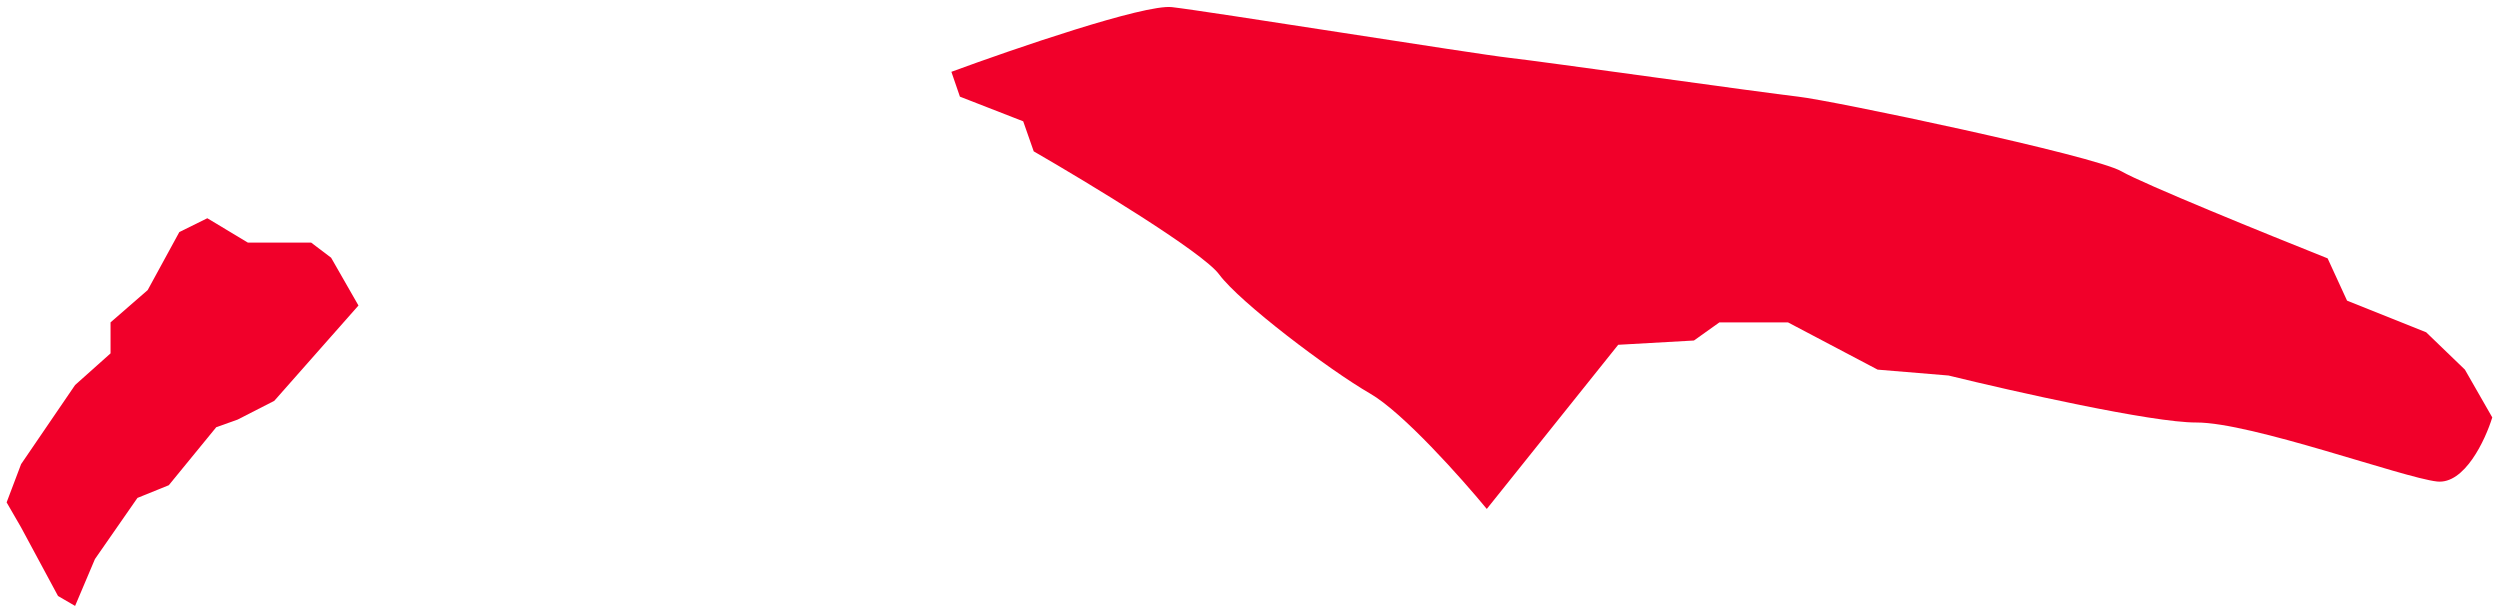
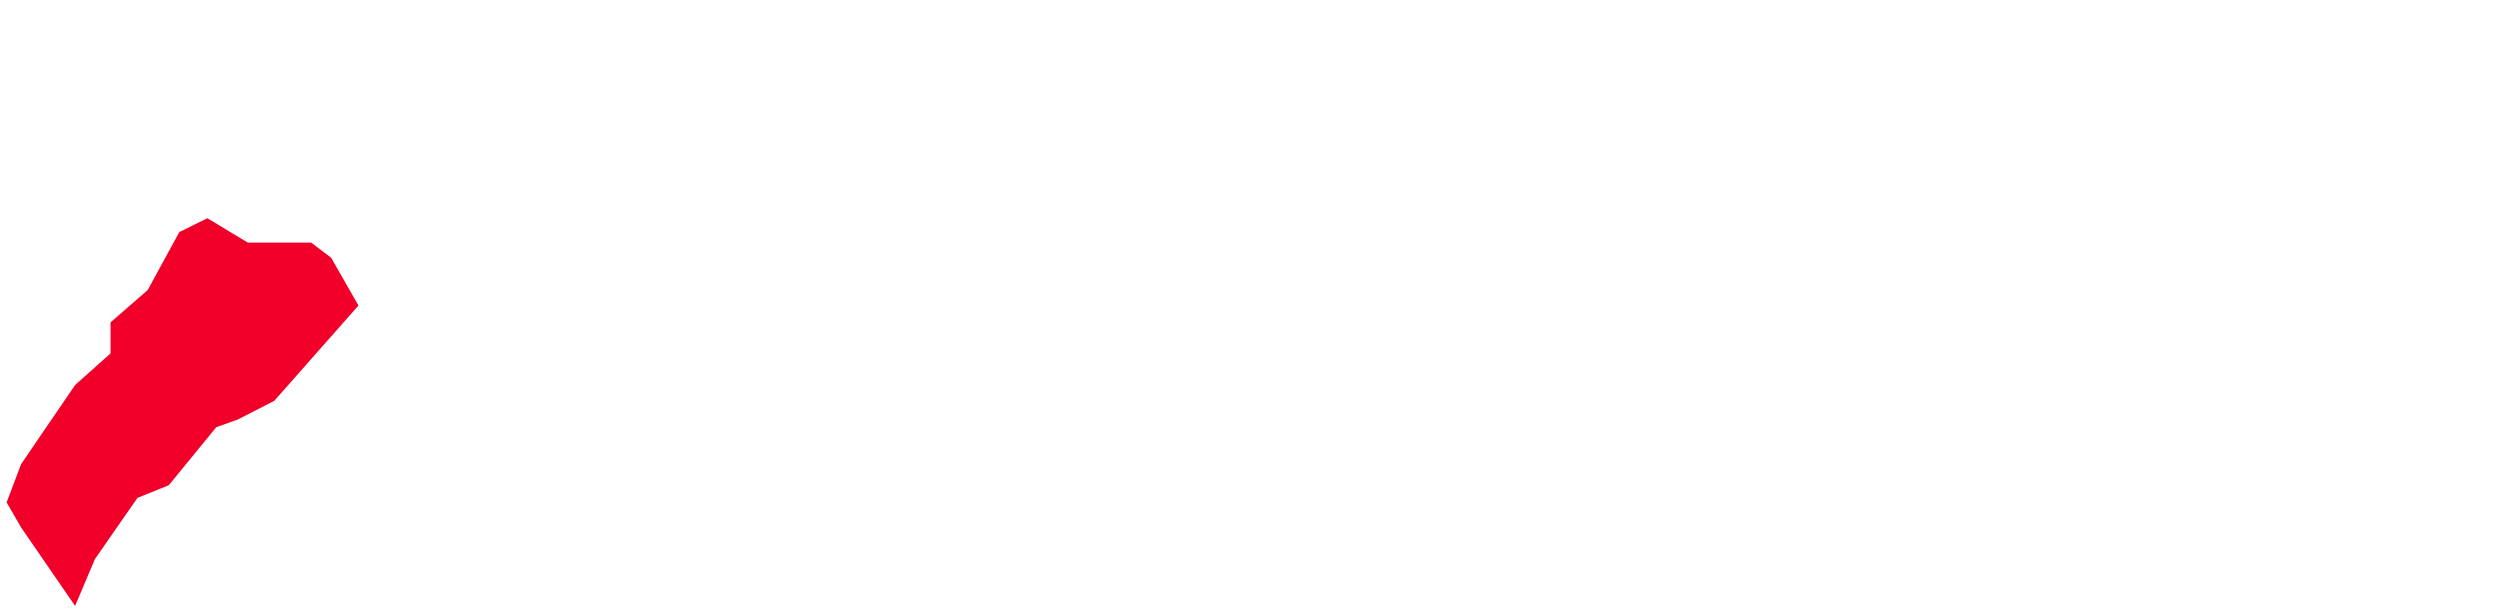
<svg xmlns="http://www.w3.org/2000/svg" width="237" height="58" viewBox="0 0 237 58" fill="none">
-   <path d="M111.099 0.676C108.489 0.383 96.073 4.642 90.191 6.808L91 9.162L97 11.5L97.996 14.347C103.206 17.355 114.016 23.9 115.575 26.014C117.523 28.655 125.984 35.057 129.892 37.313C133.018 39.118 138.565 45.354 140.947 48.247L153.405 32.686L160.586 32.281L163 30.561H169.5L178 35.041L184.722 35.599C190.808 37.09 204.024 40.069 208.201 40.053C213.423 40.034 227.762 45.279 231.024 45.646C233.634 45.939 235.607 41.719 236.267 39.572L233.673 35.041L230 31.5L222.5 28.5L220.659 24.493C215.011 22.243 203.193 17.443 201.109 16.239C198.504 14.735 173.722 9.529 170.46 9.162C167.198 8.796 146.324 5.845 143.062 5.479C139.8 5.112 114.361 1.043 111.099 0.676Z" fill="#F1002A" />
-   <path d="M10.48 30.561V33.5L7.119 36.5L2 44L0.628 47.626L2 50L5.5 56.5L7.119 57.441L9 53L13.03 47.202L16 46L20.5 40.5L22.527 39.777L26 38L33.982 28.962L31.388 24.43L29.5 23H23.5L19.653 20.689L17 22L14 27.5L10.48 30.561Z" fill="#F1002A" />
+   <path d="M10.48 30.561V33.5L7.119 36.5L2 44L0.628 47.626L2 50L7.119 57.441L9 53L13.03 47.202L16 46L20.5 40.5L22.527 39.777L26 38L33.982 28.962L31.388 24.43L29.5 23H23.5L19.653 20.689L17 22L14 27.5L10.48 30.561Z" fill="#F1002A" />
</svg>